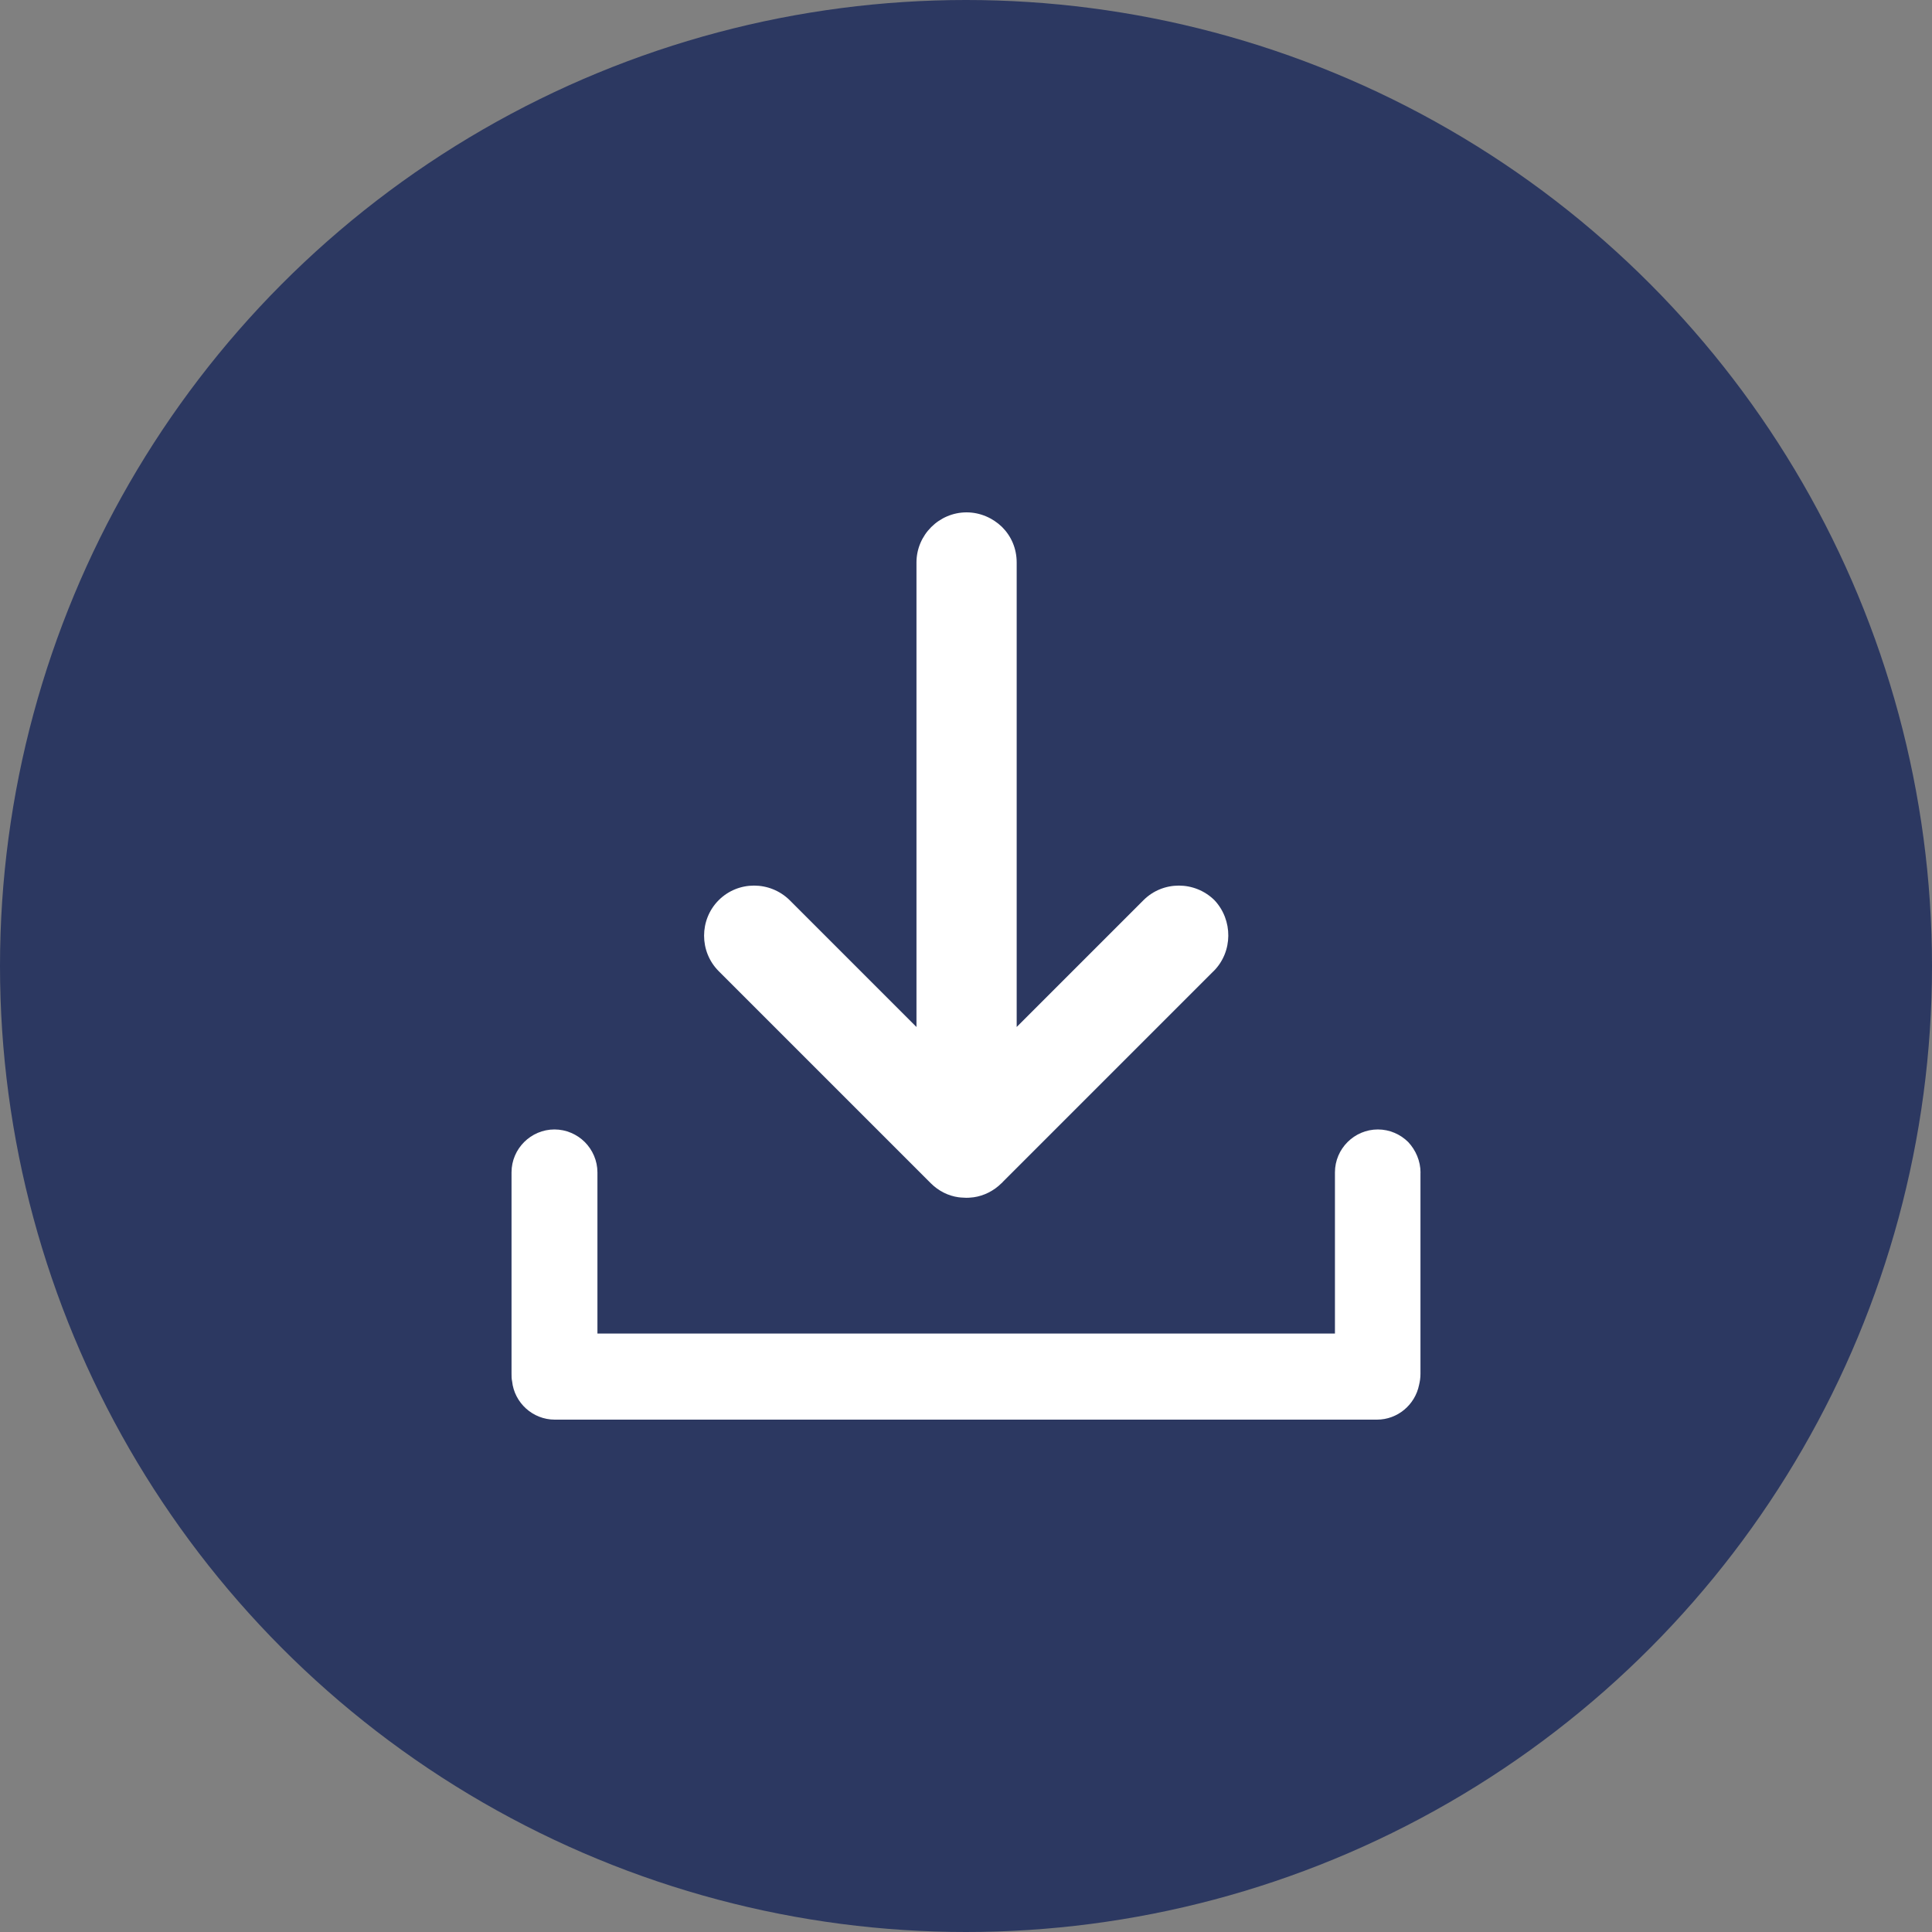
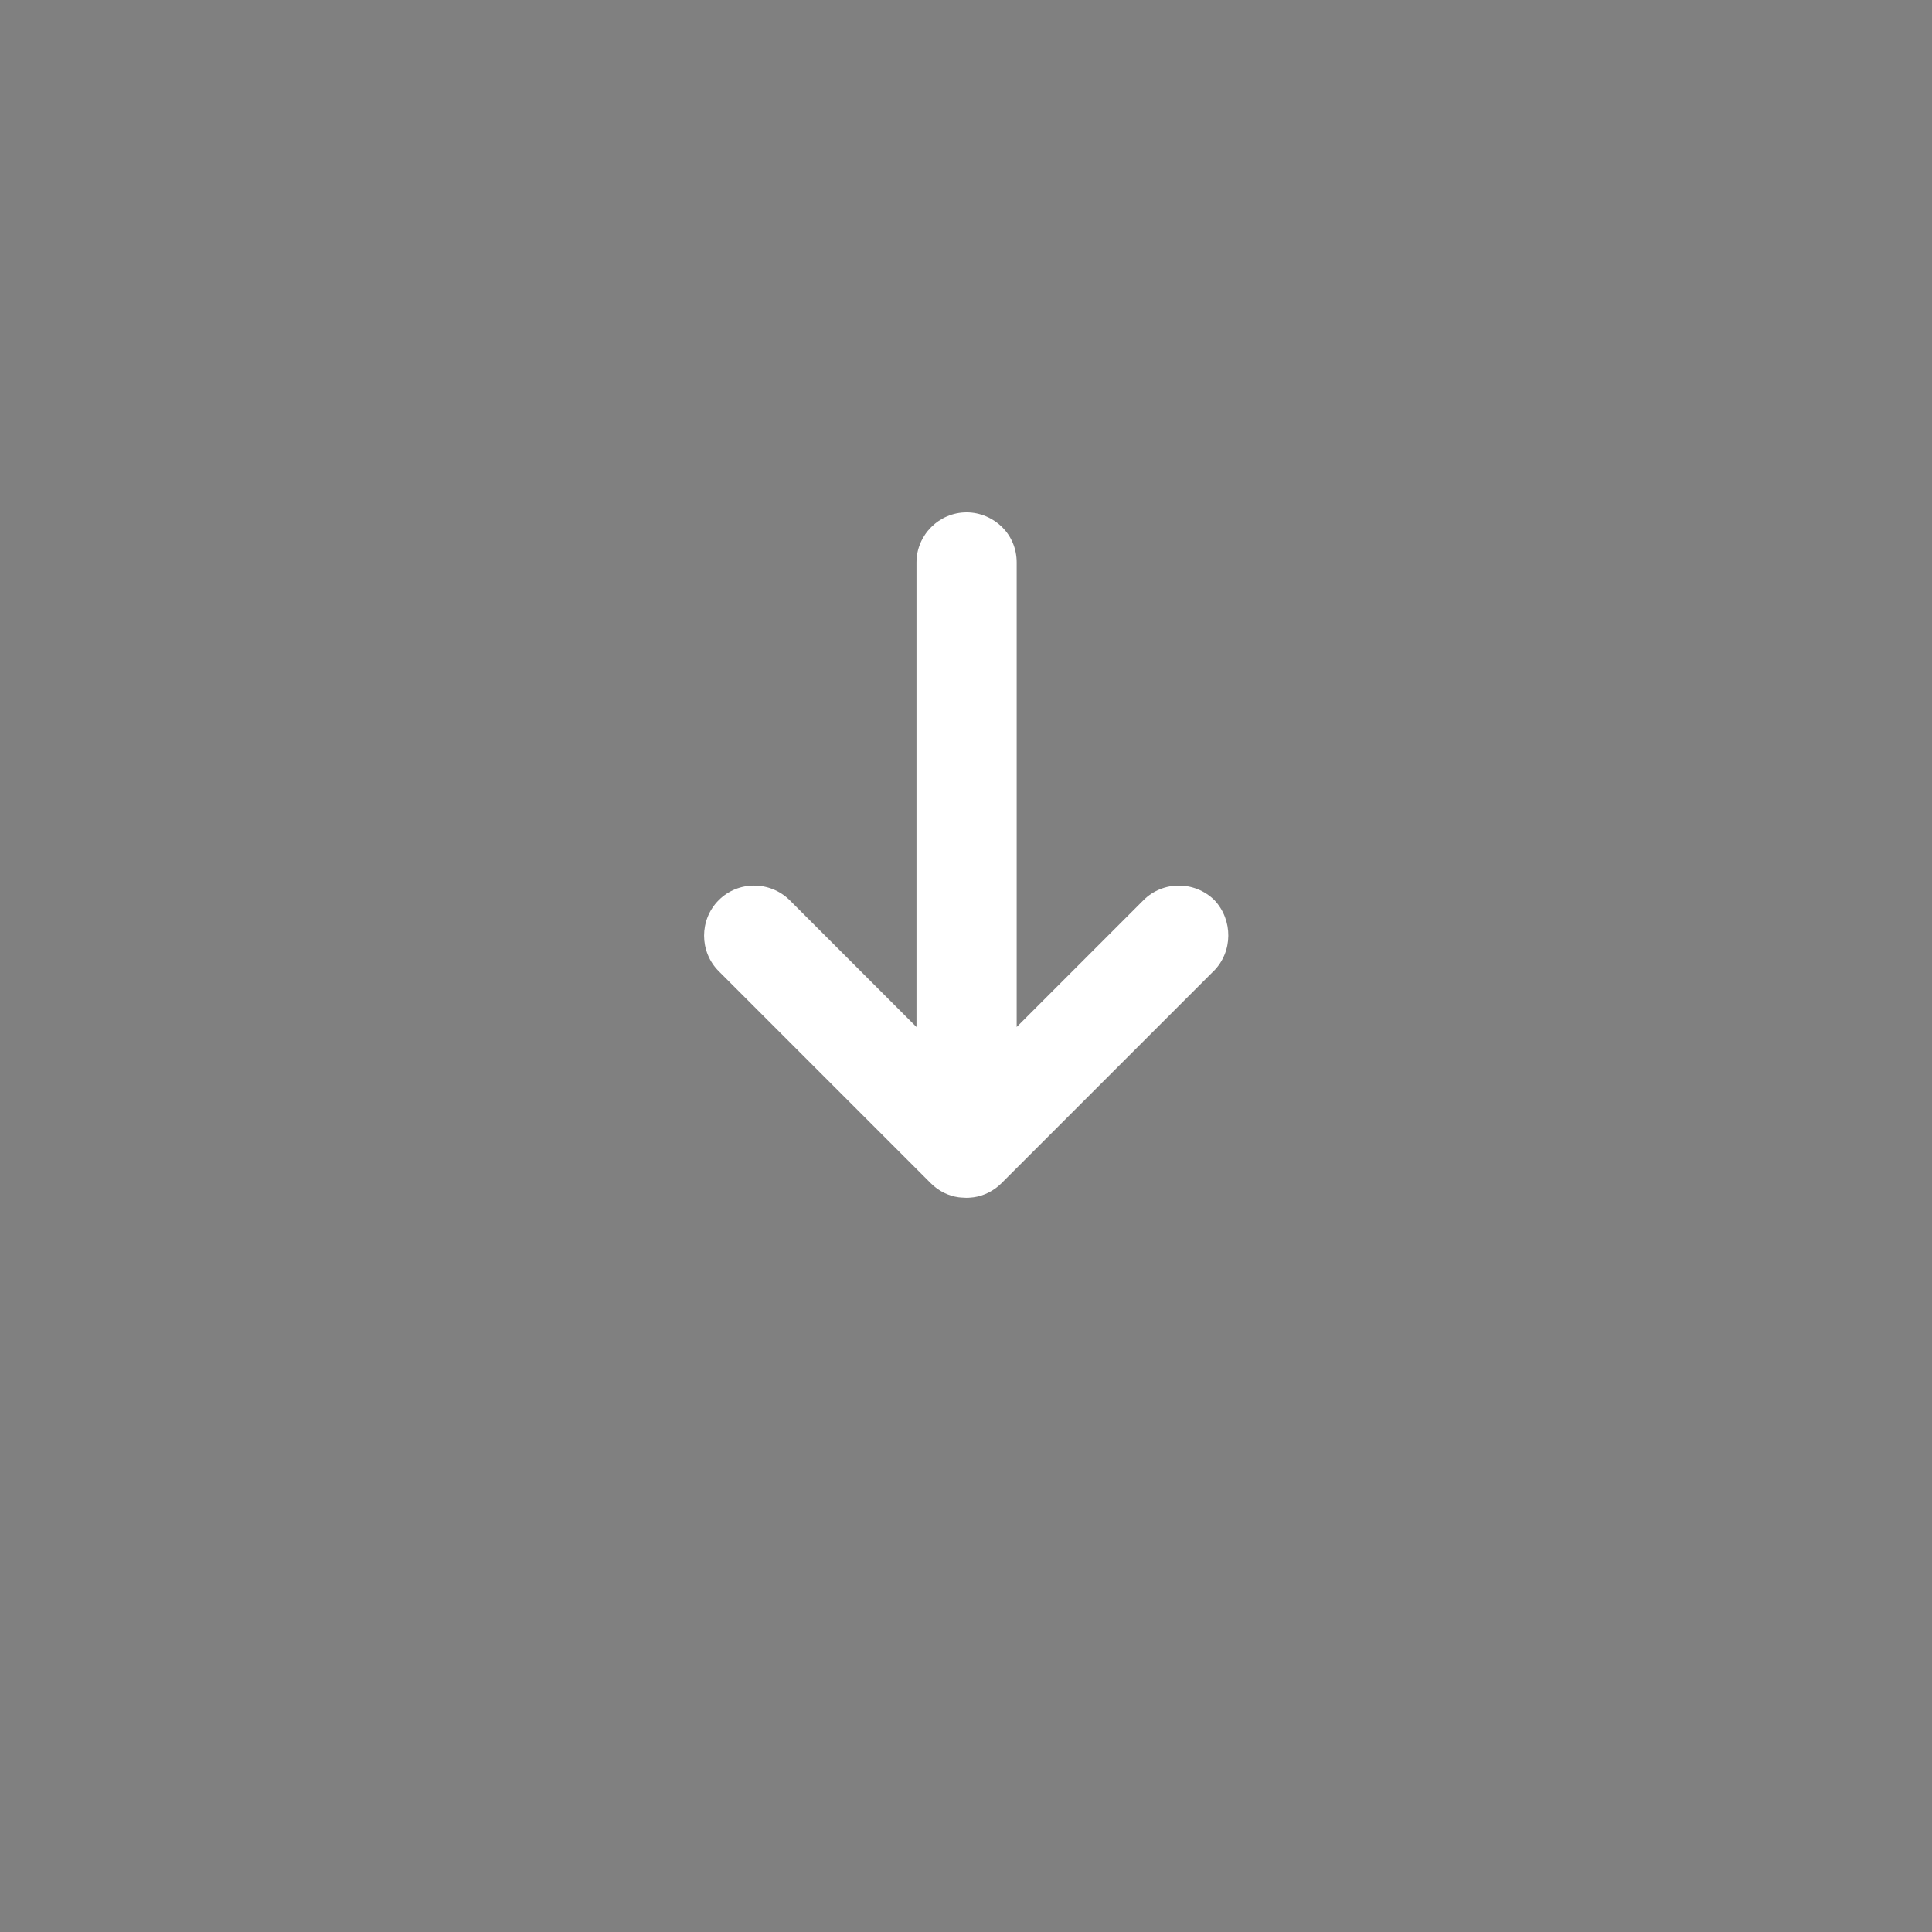
<svg xmlns="http://www.w3.org/2000/svg" id="Ebene_2" data-name="Ebene 2" viewBox="0 0 300 300">
  <rect x="0" y="0" width="300" height="300" fill="#808080" stroke="none" />
  <defs>
    <style> .cls-1 { fill: #fff; } .cls-2 { fill: #2c3861; } </style>
  </defs>
  <g id="Ebene_1-2" data-name="Ebene 1">
    <g>
-       <circle id="Ellipse_29" data-name="Ellipse 29" class="cls-2" cx="150" cy="150" r="150" />
      <g>
-         <path class="cls-1" d="M220.57,182.09v31.24c0,.62-.09,1.2-.22,1.73-.62,3.07-3.33,5.38-6.53,5.38h-127.68c-3.42,0-6.27-2.62-6.62-5.95-.09-.4-.09-.76-.09-1.2v-31.24c0-3.69,3.02-6.67,6.67-6.67,1.82,0,3.51.76,4.71,1.96,1.2,1.2,1.96,2.89,1.96,4.71v25.02h114.52v-25.02c0-3.69,3.02-6.67,6.67-6.67,1.82,0,3.51.76,4.71,1.96,1.16,1.24,1.91,2.93,1.91,4.76h0Z" />
        <path class="cls-1" d="M188.44,150.8l-32.75,32.75c-.04.09-.13.13-.18.18-1.2,1.2-2.76,1.96-4.31,2.18-.13,0-.27.04-.4.04-.27.04-.53.04-.8.04l-.76-.04c-.13,0-.27-.04-.4-.04-1.6-.22-3.11-.98-4.31-2.18l-.18-.18-32.75-32.75c-1.51-1.51-2.27-3.51-2.27-5.51s.76-4,2.27-5.51c3.02-3.02,7.95-3.02,11.02,0l19.69,19.69v-72.13c0-4.27,3.51-7.78,7.78-7.78,2.13,0,4.09.89,5.51,2.27,1.42,1.42,2.27,3.33,2.27,5.51v72.13l19.69-19.69c3.02-3.02,7.95-3.02,11.02,0,2.89,3.07,2.89,8-.13,11.02h0Z" />
      </g>
    </g>
  </g>
</svg>